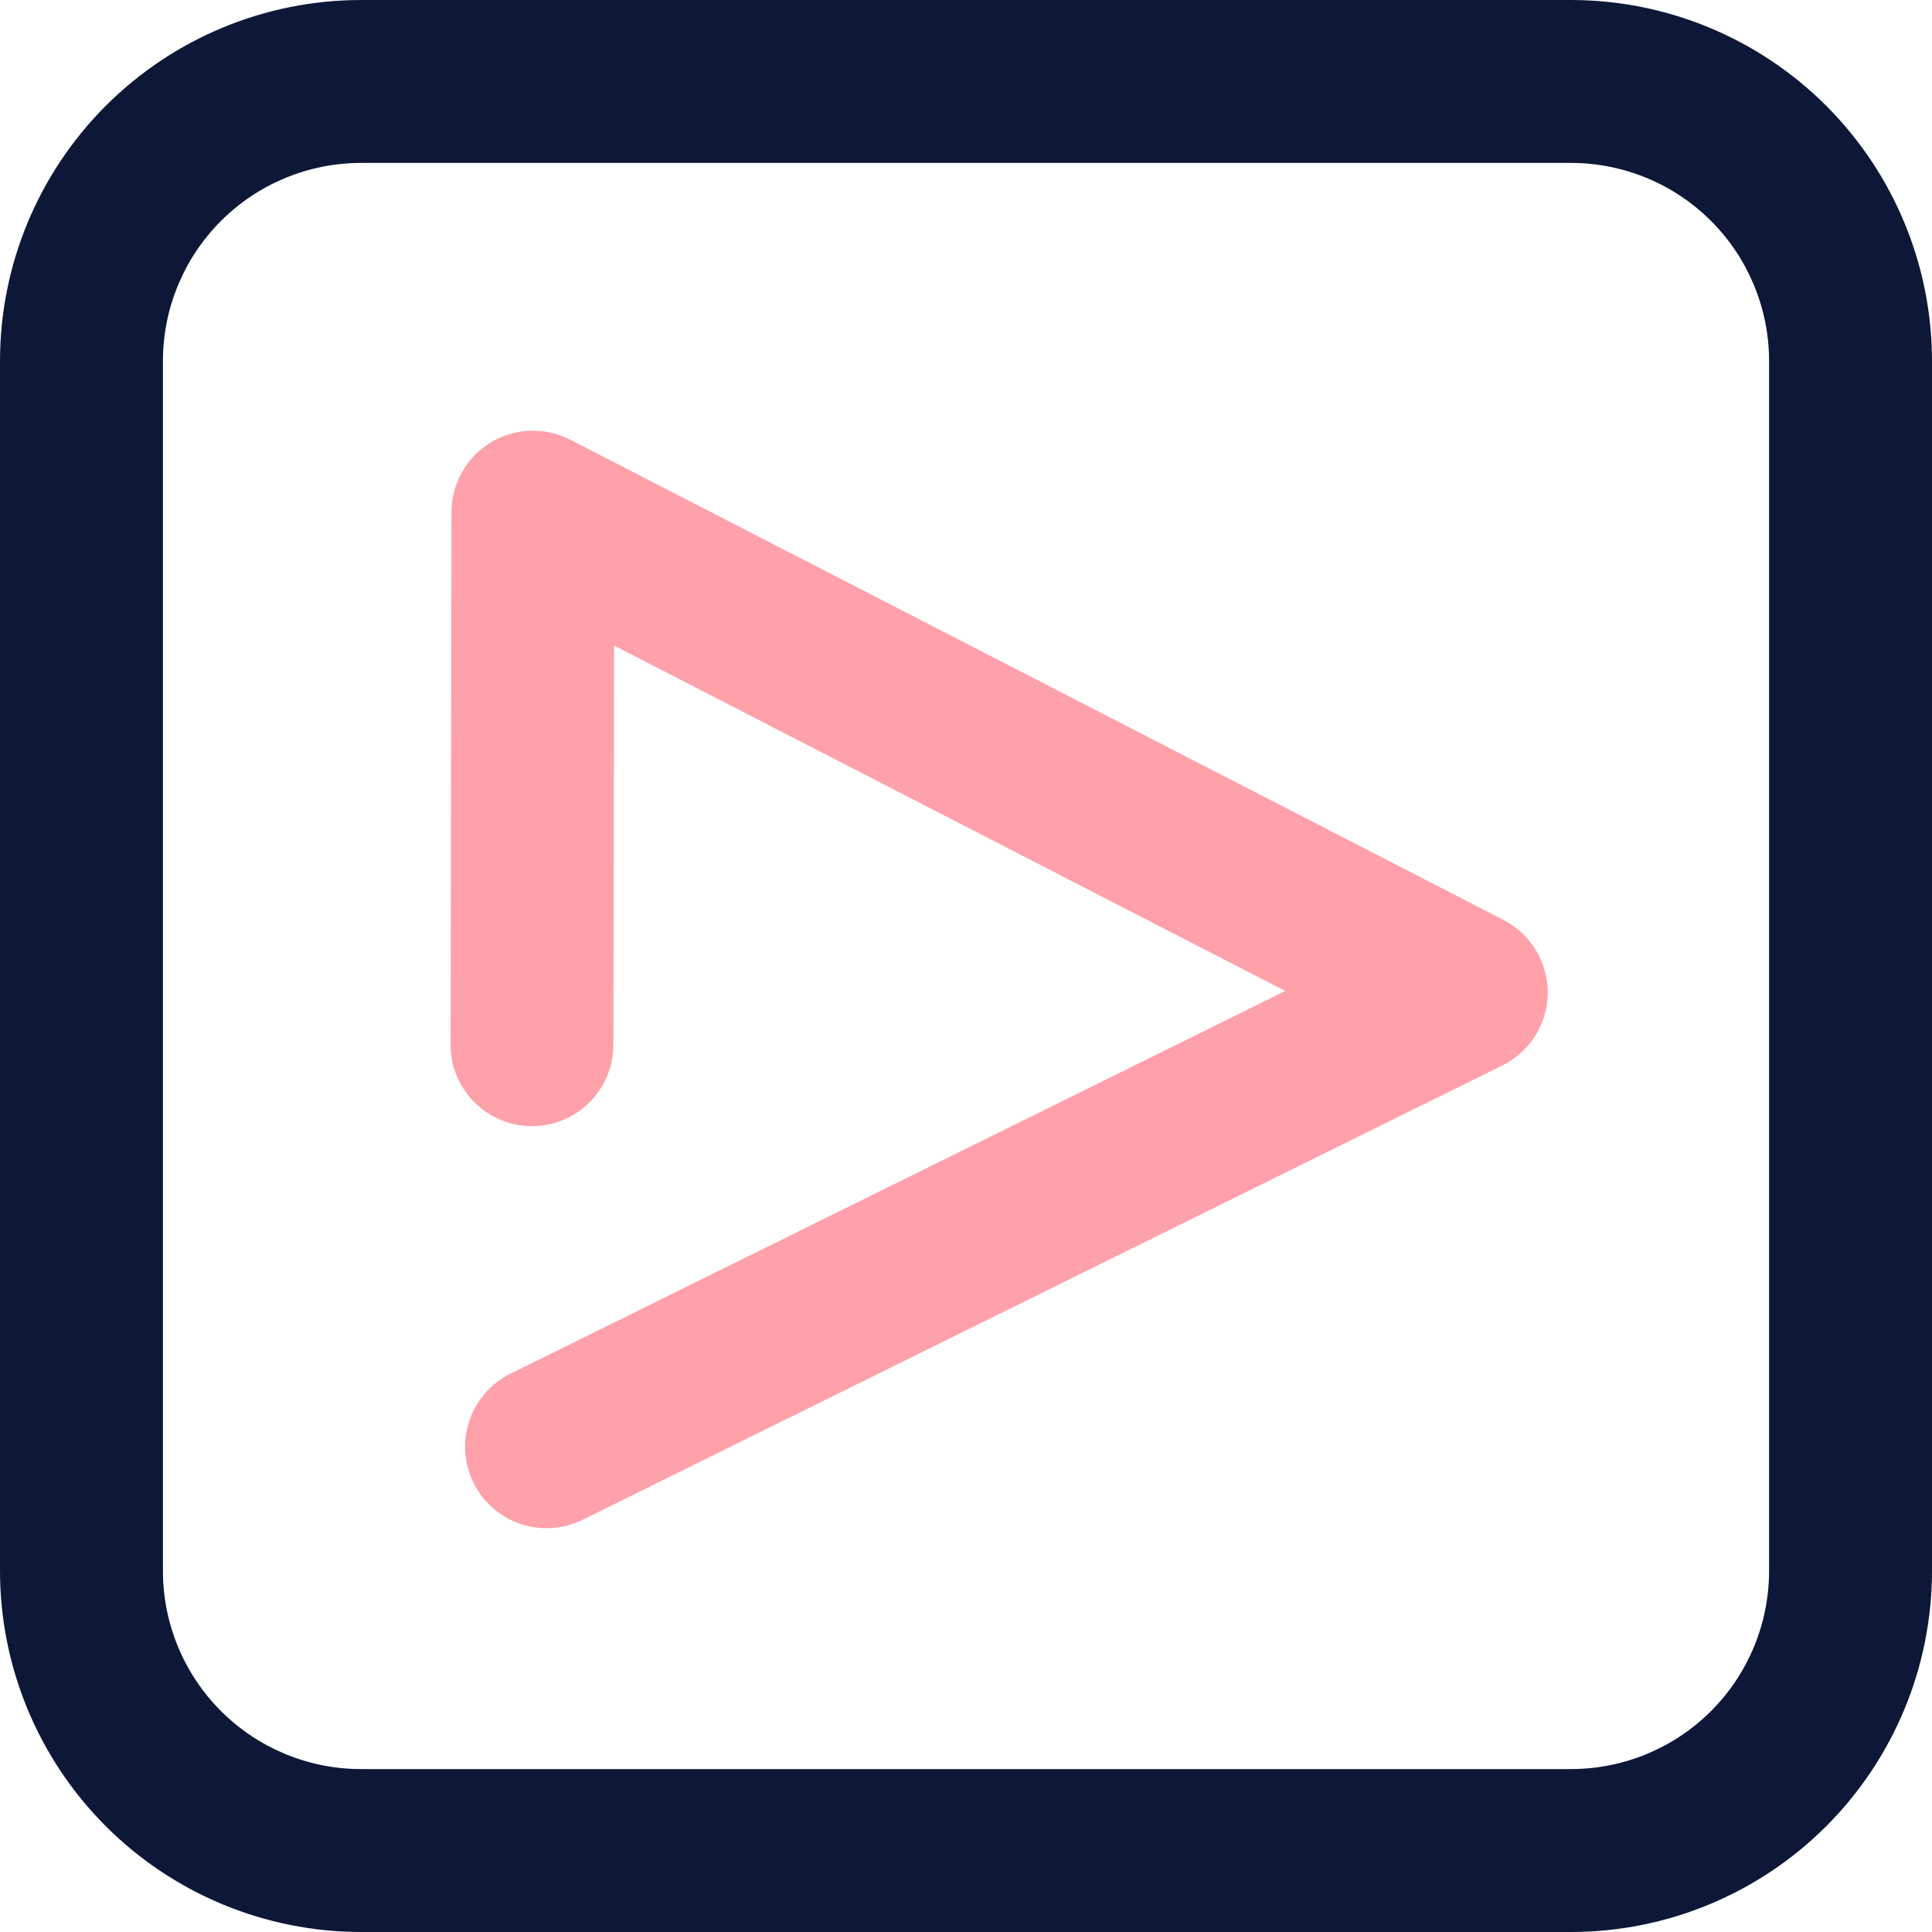
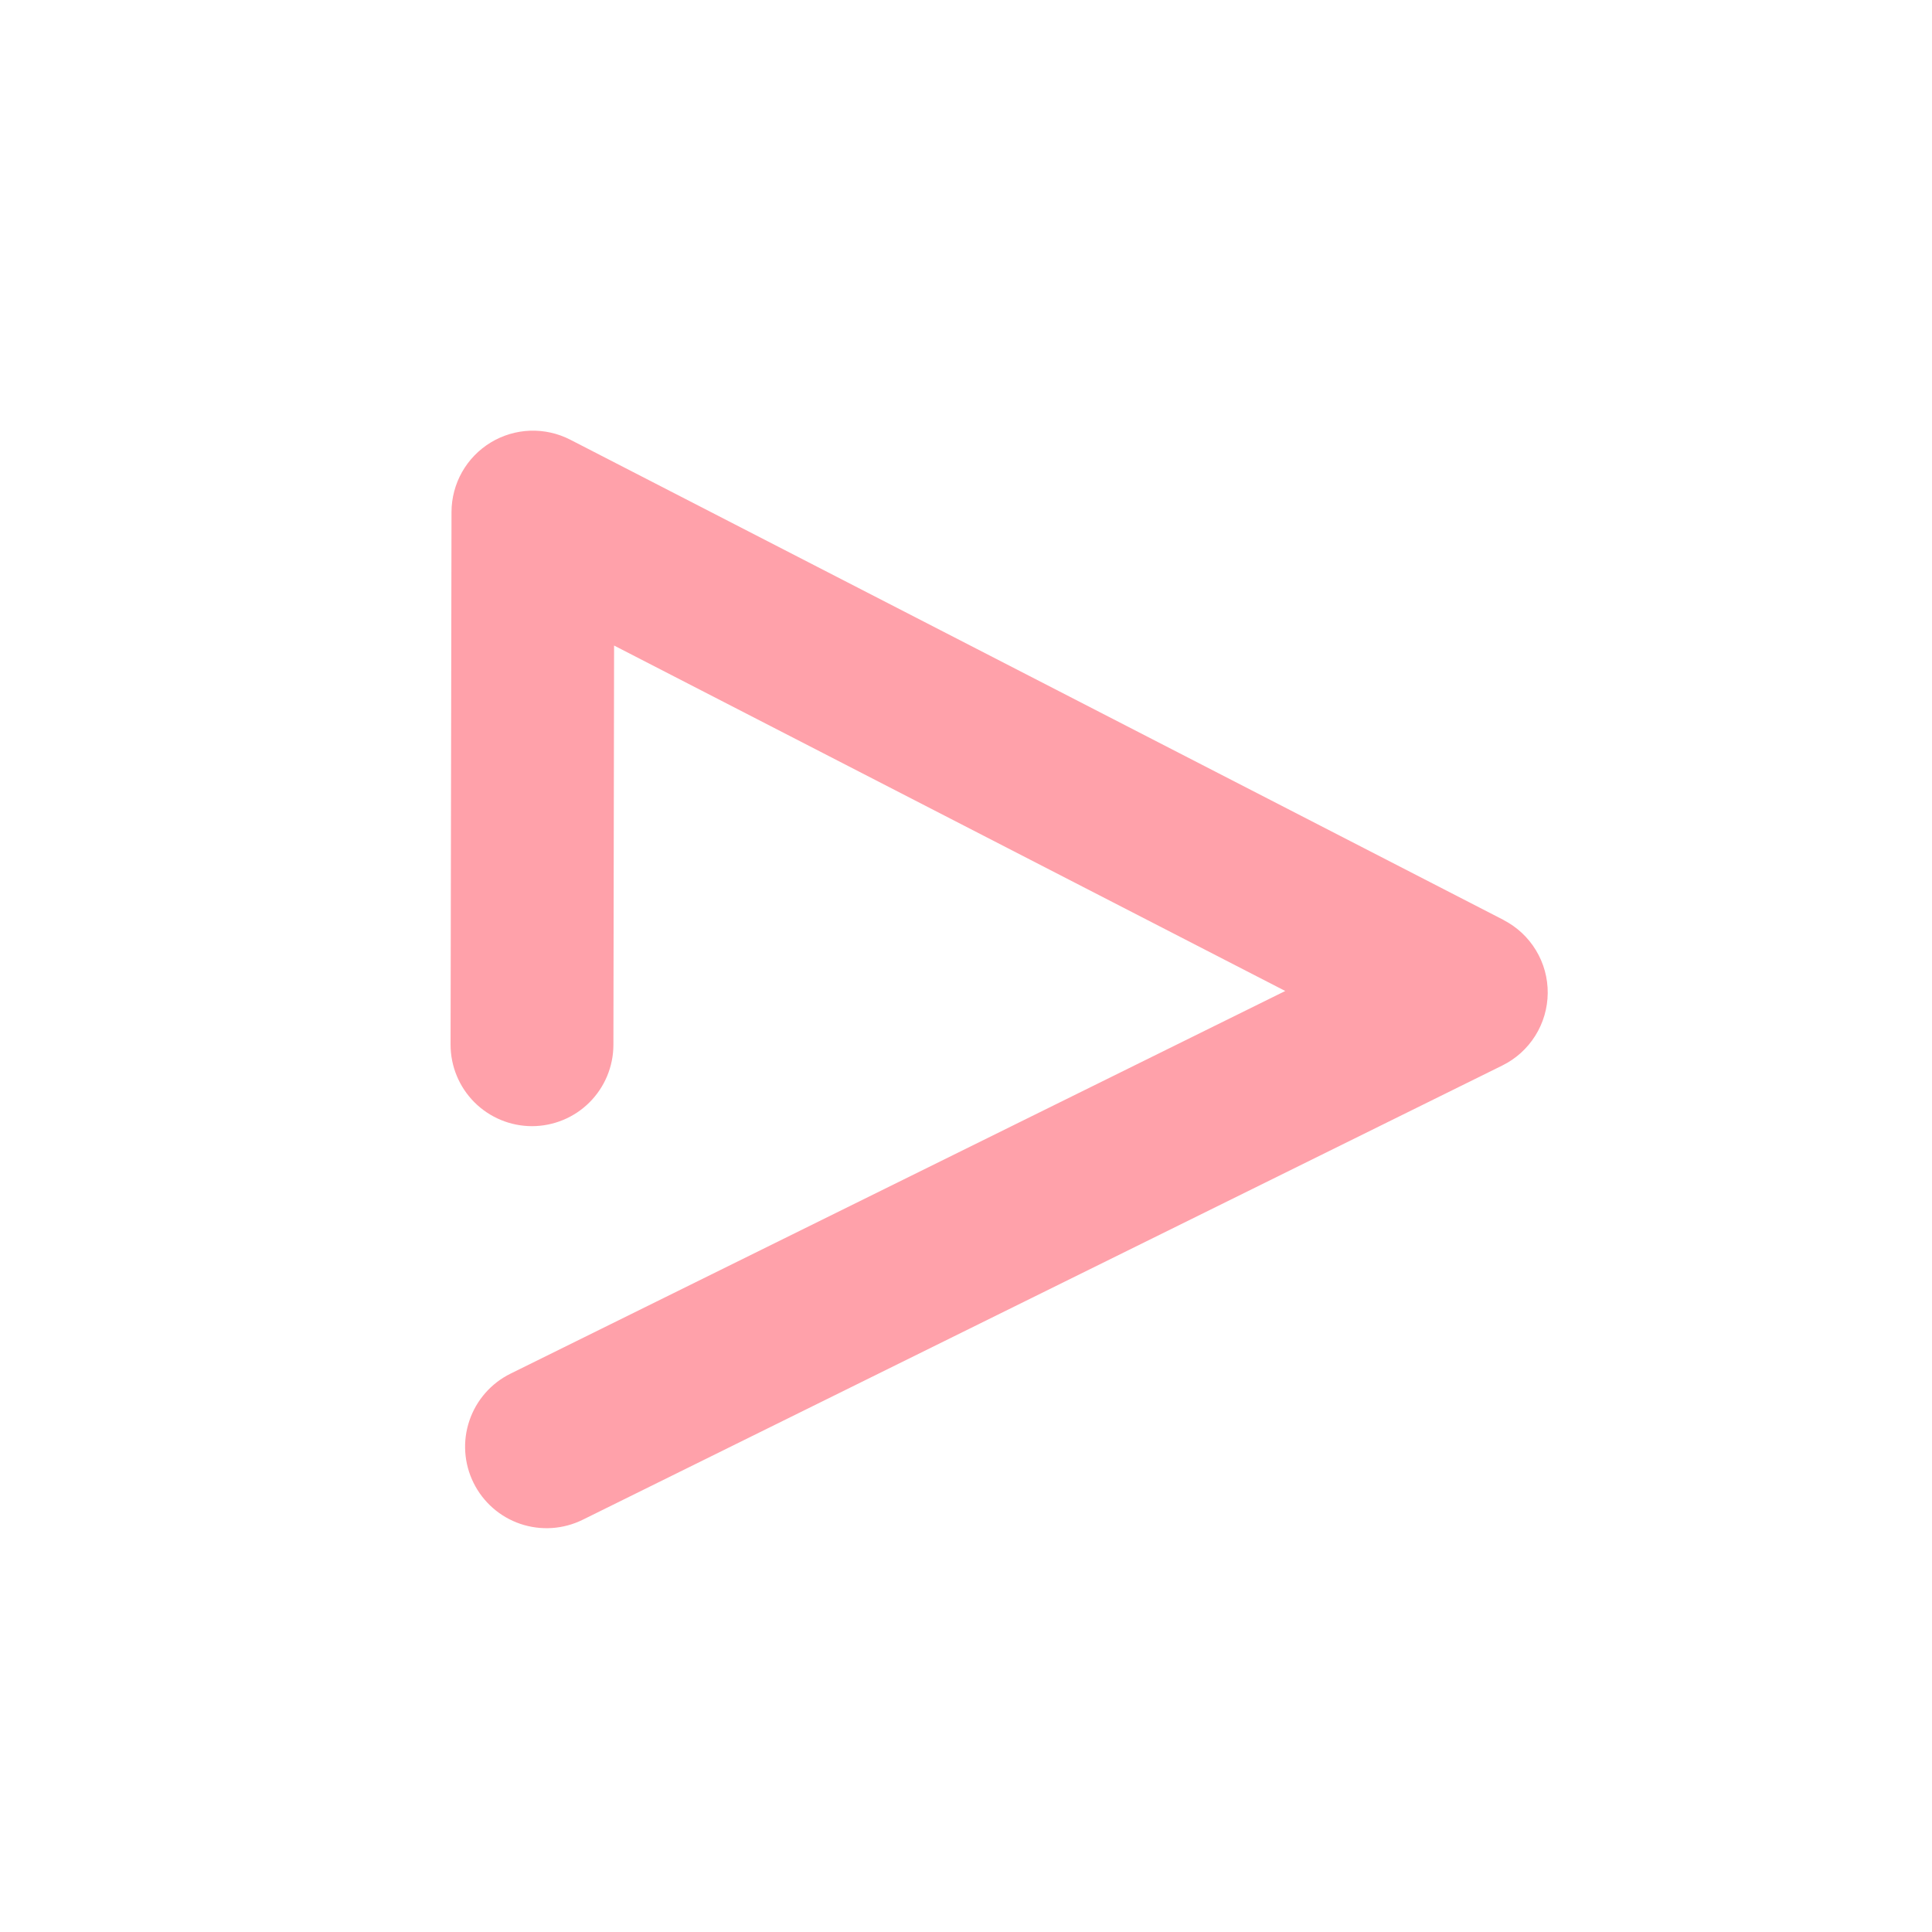
<svg xmlns="http://www.w3.org/2000/svg" width="60" height="60" viewBox="0 0 60 60" fill="none">
-   <path d="M48.795 0H11.204C8.234 0.003 5.386 1.185 3.285 3.285C1.185 5.386 0.003 8.234 0 11.204V48.794C0.003 51.765 1.185 54.614 3.285 56.714C5.386 58.815 8.234 59.997 11.204 60H48.795C51.766 59.997 54.614 58.815 56.715 56.715C58.815 54.614 59.997 51.766 60 48.795V11.204C59.997 8.234 58.815 5.386 56.715 3.285C54.614 1.185 51.766 0.003 48.795 0V0ZM54.94 48.795C54.938 50.425 54.29 51.986 53.138 53.138C51.986 54.29 50.425 54.938 48.795 54.94H11.204C9.576 54.938 8.014 54.29 6.862 53.138C5.71 51.986 5.062 50.424 5.06 48.795V11.204C5.062 9.576 5.71 8.014 6.862 6.862C8.014 5.71 9.576 5.062 11.204 5.06H48.795C50.425 5.062 51.986 5.71 53.138 6.862C54.29 8.014 54.938 9.576 54.94 11.204V48.795Z" fill="#0D1838" />
  <path d="M46.7 28.573L17.71 13.655C17.325 13.457 16.895 13.361 16.462 13.376C16.029 13.392 15.608 13.518 15.238 13.743C14.867 13.969 14.561 14.285 14.348 14.663C14.136 15.04 14.023 15.466 14.022 15.899L13.993 32.44C13.992 33.111 14.258 33.755 14.731 34.23C15.205 34.705 15.848 34.973 16.519 34.974V34.974C17.189 34.974 17.833 34.709 18.307 34.235C18.782 33.761 19.049 33.119 19.05 32.448L19.071 20.048L39.915 30.776L15.853 42.661C15.252 42.958 14.793 43.482 14.578 44.118C14.362 44.753 14.408 45.448 14.706 46.05C15.003 46.652 15.527 47.111 16.162 47.326C16.798 47.541 17.493 47.495 18.095 47.198L46.656 33.09C47.076 32.883 47.43 32.563 47.679 32.166C47.928 31.769 48.062 31.311 48.066 30.842C48.07 30.374 47.944 29.913 47.701 29.513C47.459 29.112 47.11 28.786 46.693 28.572L46.7 28.573Z" fill="#FFA1AA" />
</svg>